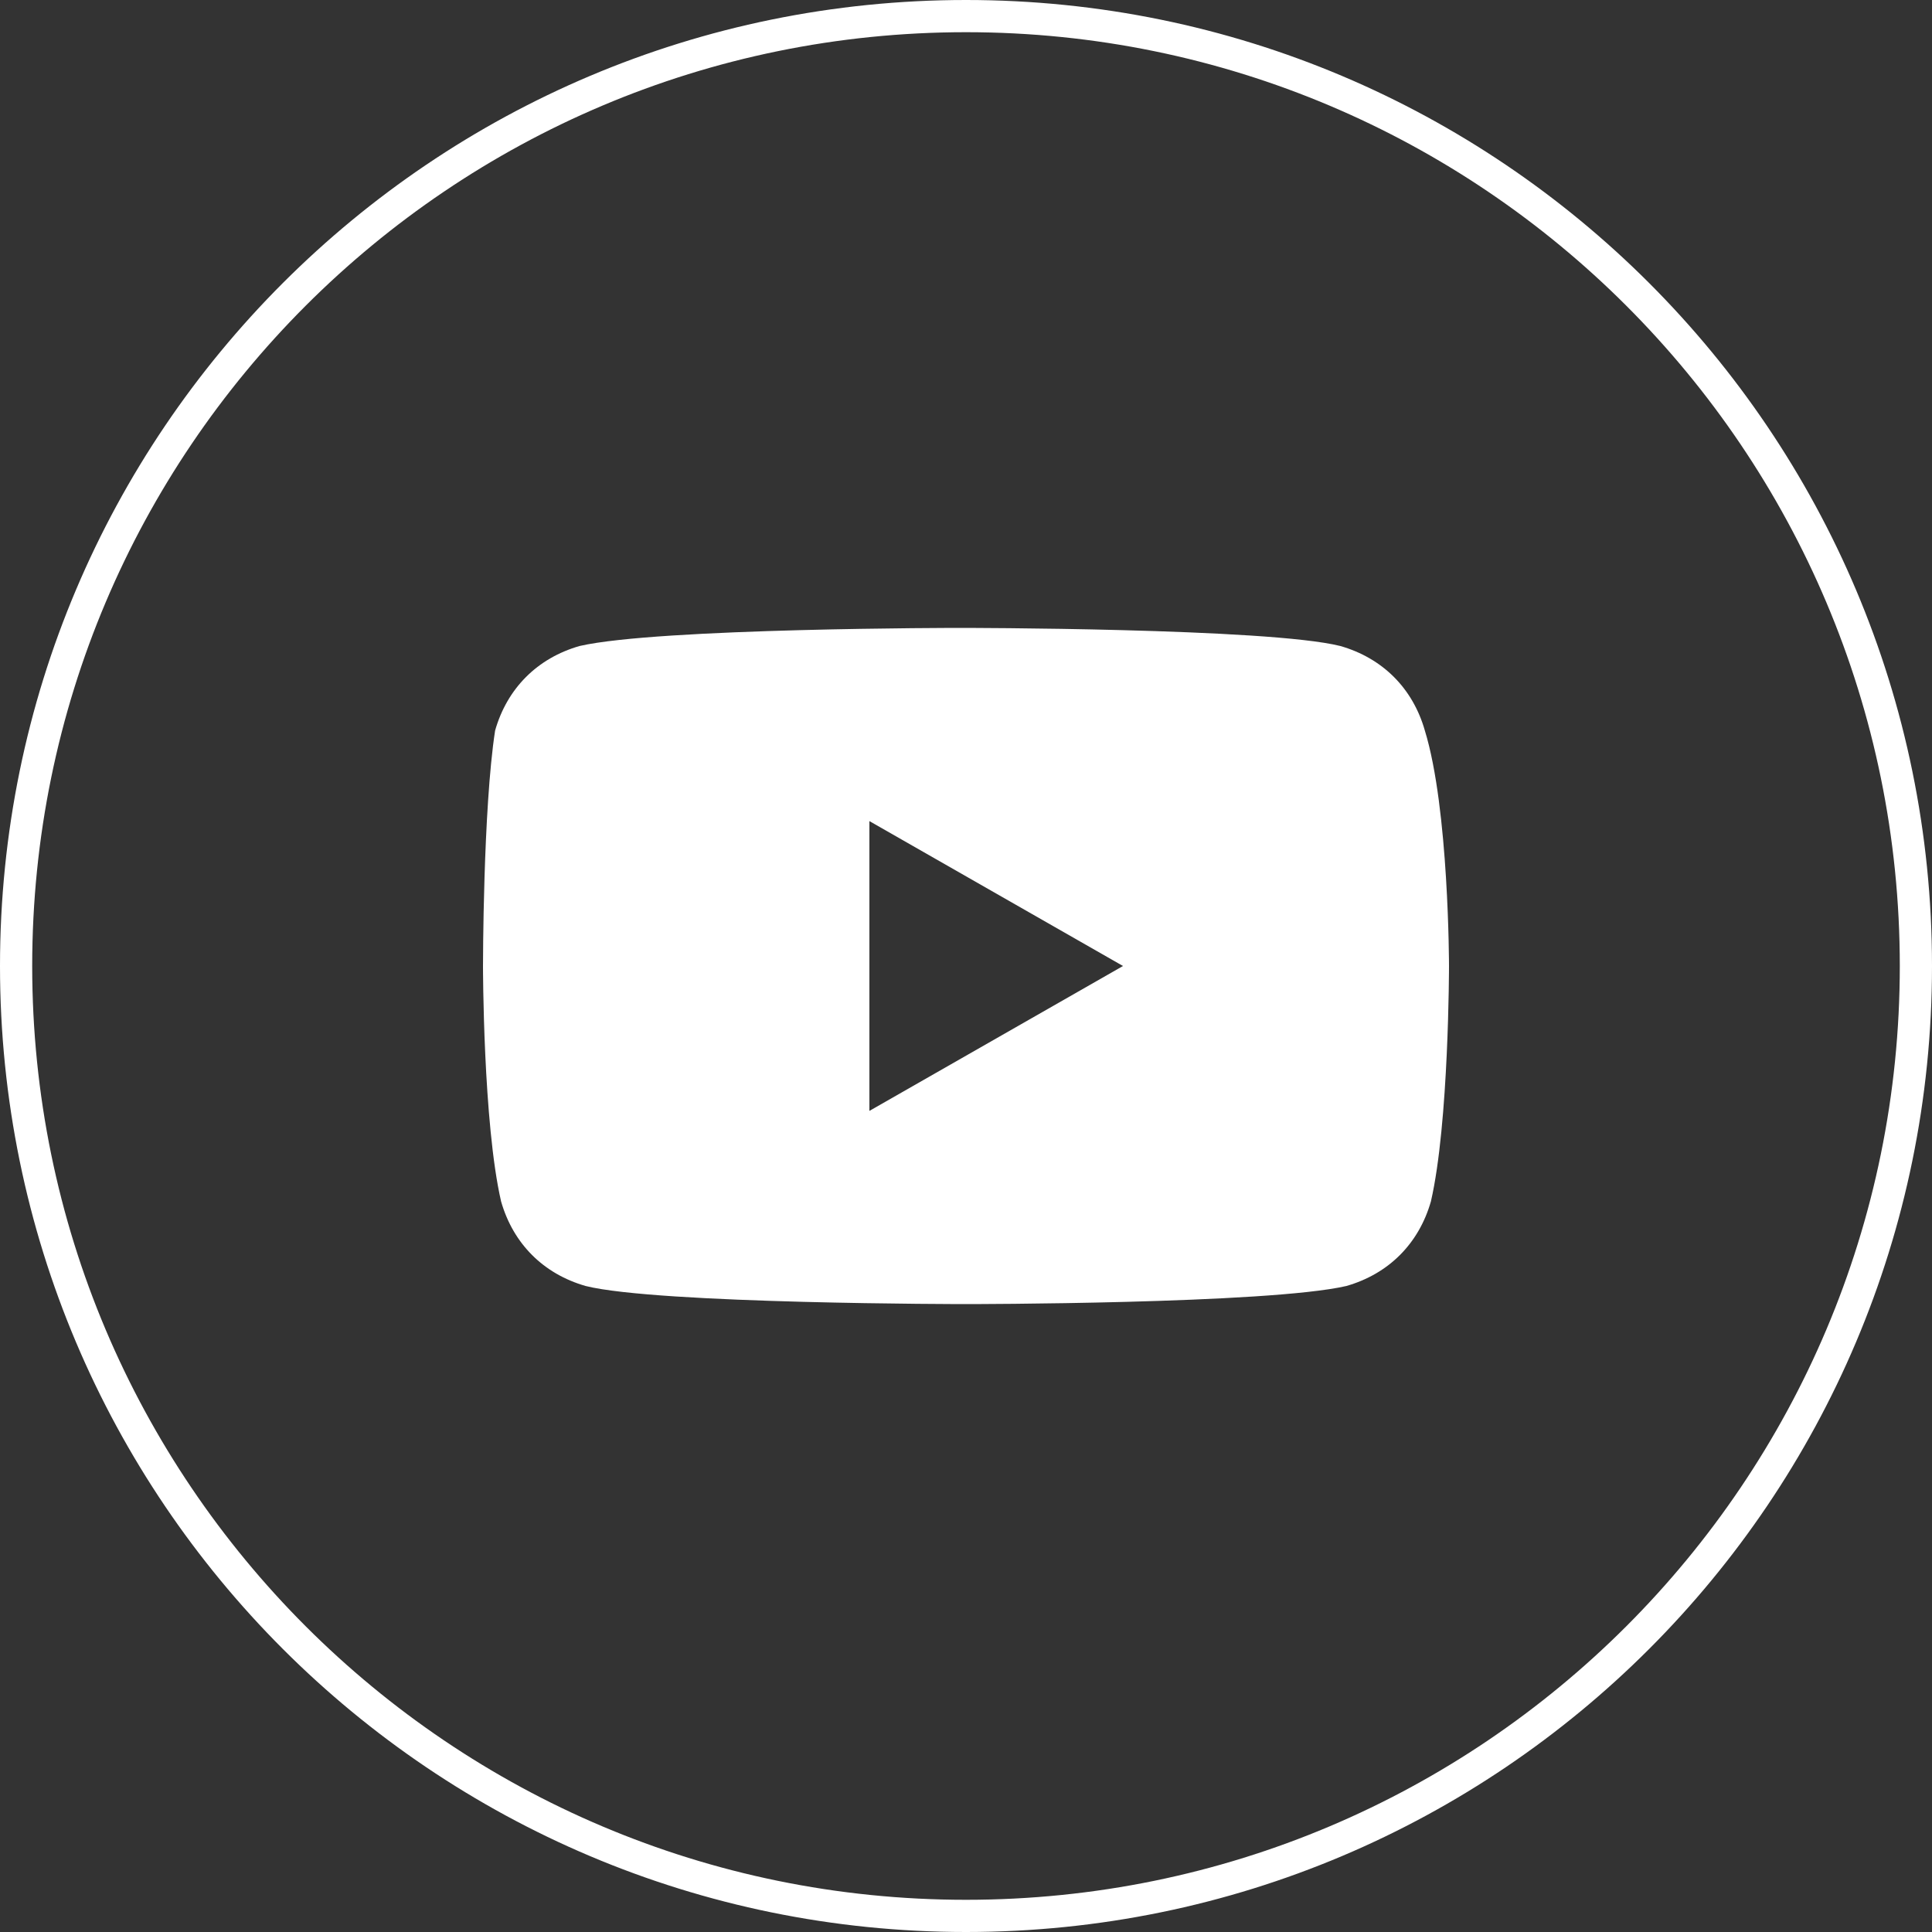
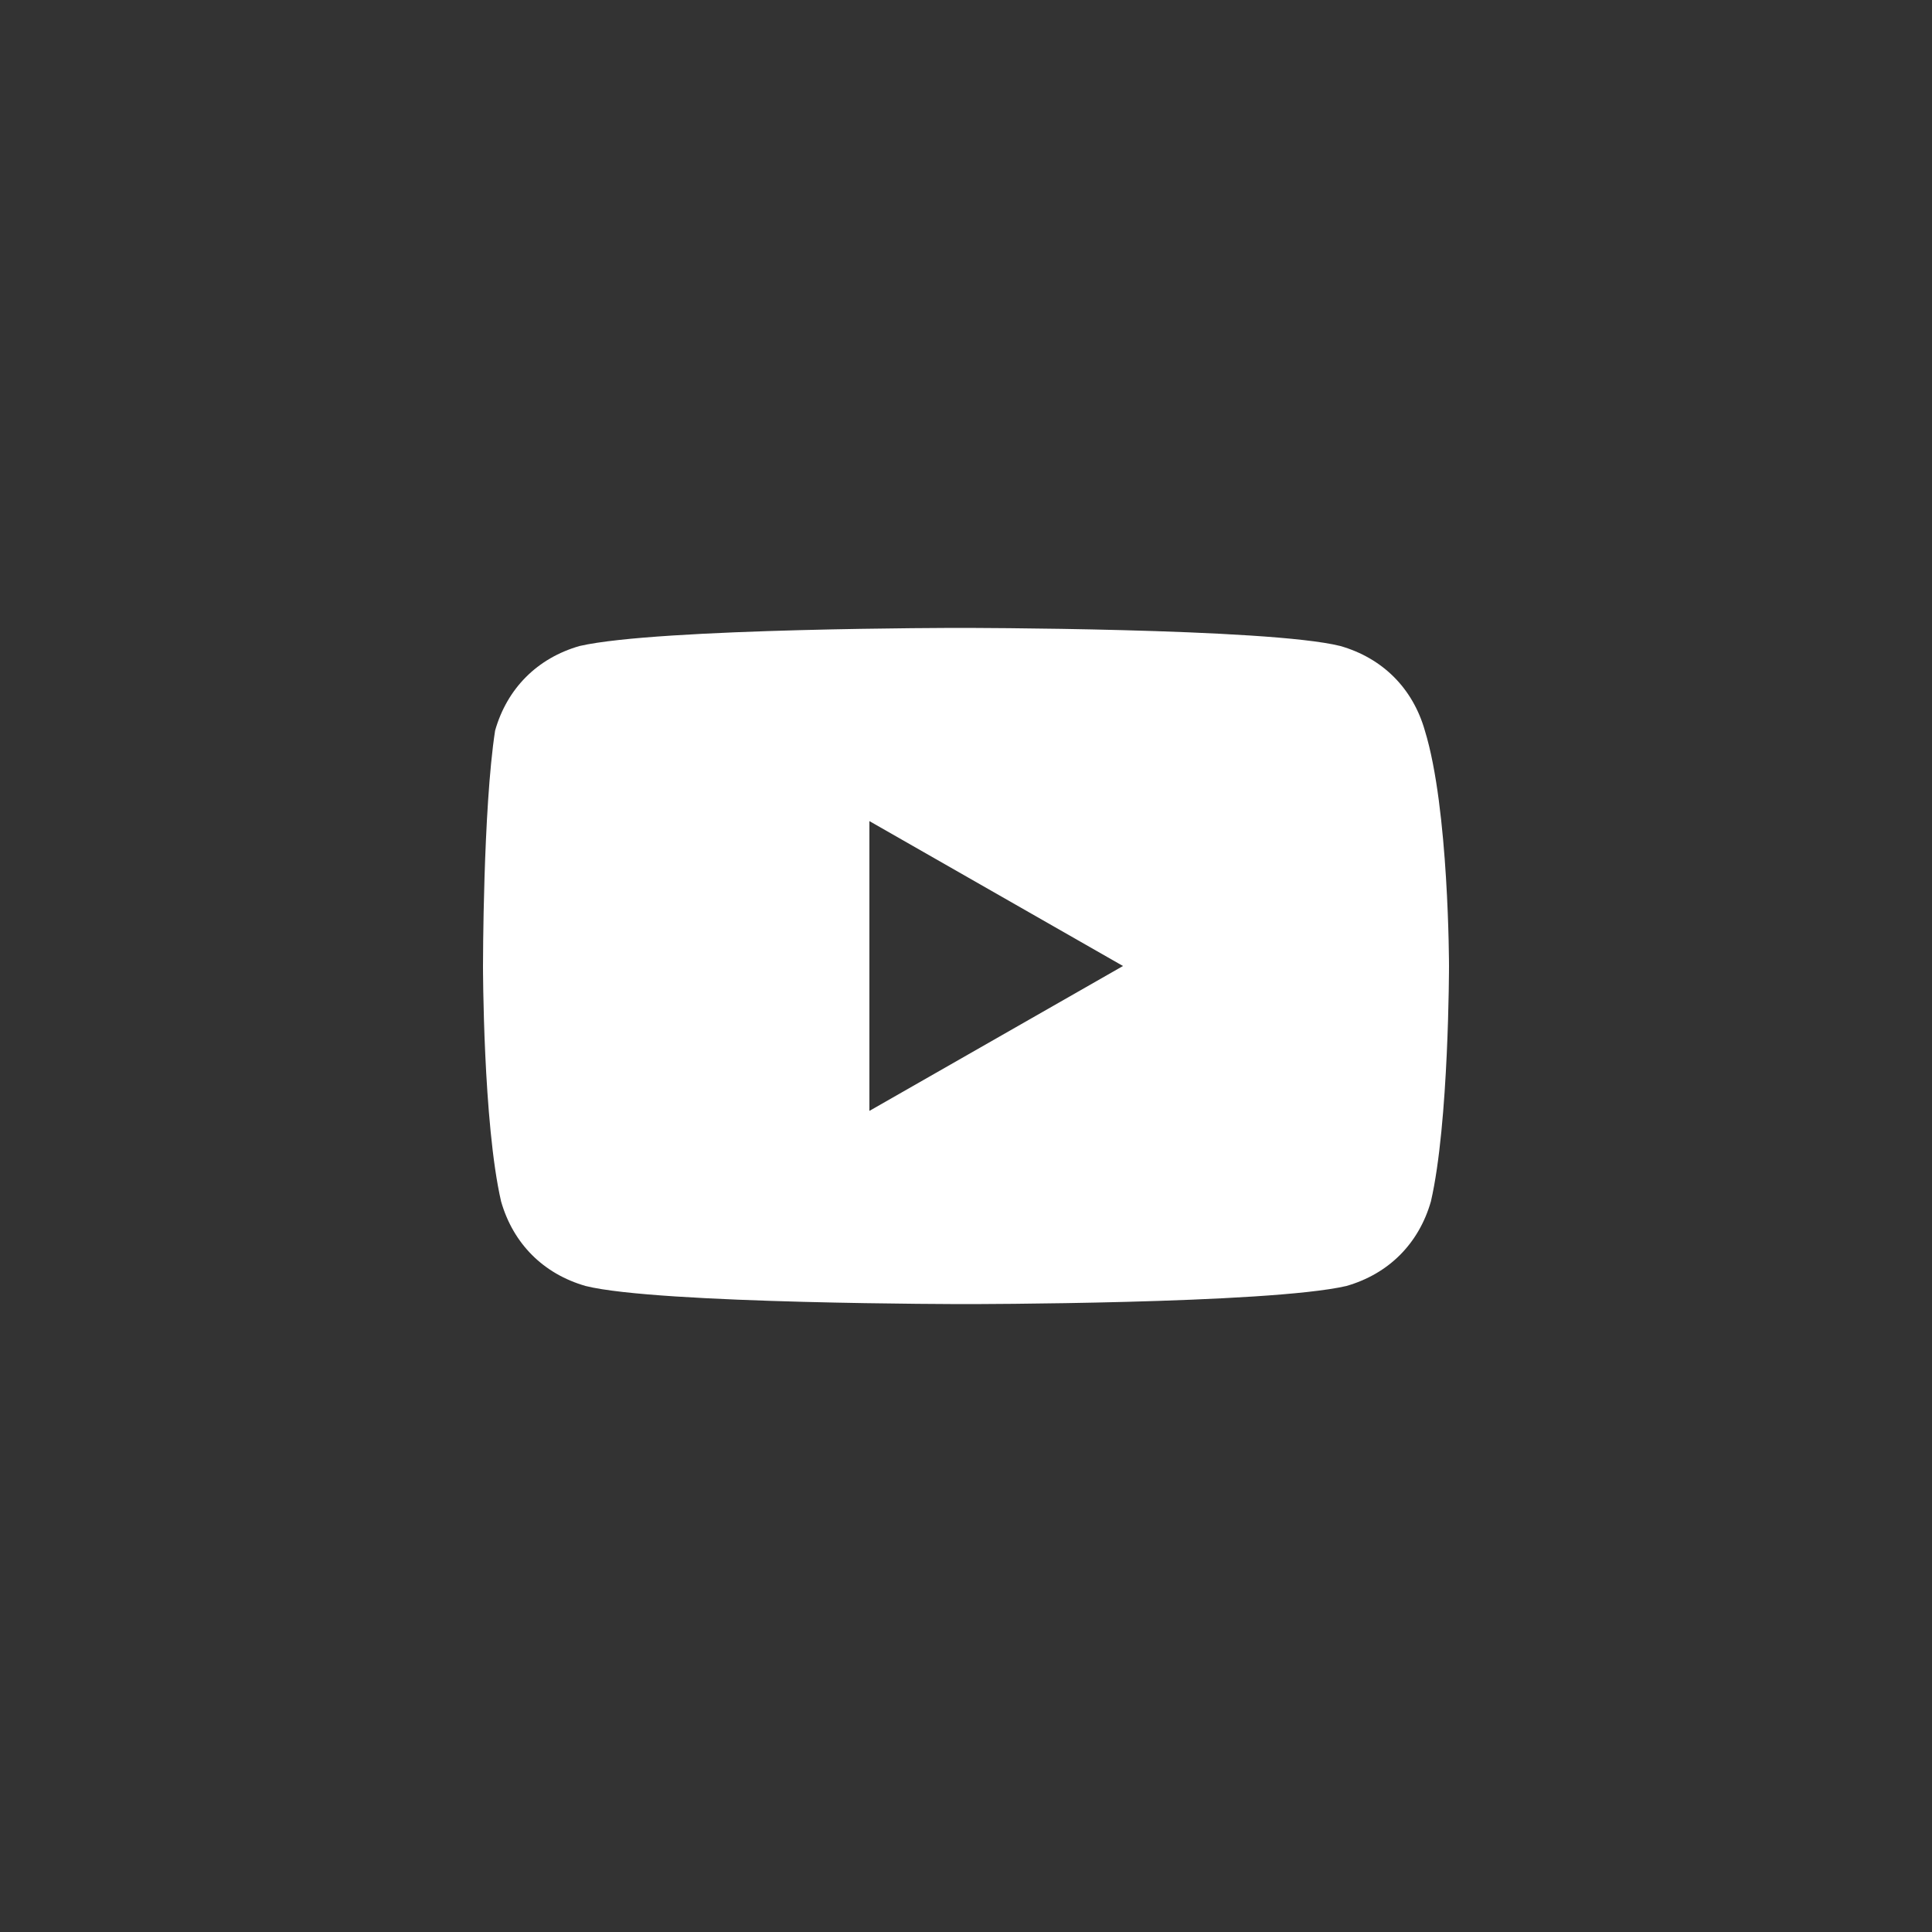
<svg xmlns="http://www.w3.org/2000/svg" width="30" height="30" viewBox="0 0 30 30" fill="none">
  <rect x="0" y="0" width="30" height="30" fill="#333333" stroke="none" />
-   <path d="M15 29.75C6.854 29.75 0.25 23.146 0.25 15C0.25 6.854 6.854 0.25 15 0.25C23.146 0.25 29.75 6.854 29.75 15C29.75 23.146 23.146 29.75 15 29.75Z" stroke="white" stroke-width="0.5" />
  <path d="M22.125 11.344C21.938 10.688 21.469 10.219 20.812 10.031C19.688 9.75 14.906 9.75 14.906 9.75C14.906 9.75 10.219 9.75 9 10.031C8.344 10.219 7.875 10.688 7.688 11.344C7.5 12.562 7.5 15 7.5 15C7.5 15 7.5 17.438 7.781 18.656C7.969 19.312 8.438 19.781 9.094 19.969C10.219 20.25 15 20.25 15 20.25C15 20.25 19.688 20.25 20.906 19.969C21.562 19.781 22.031 19.312 22.219 18.656C22.5 17.438 22.5 15 22.5 15C22.5 15 22.5 12.562 22.125 11.344ZM13.5 17.25V12.75L17.438 15L13.5 17.25Z" fill="white" />
</svg>